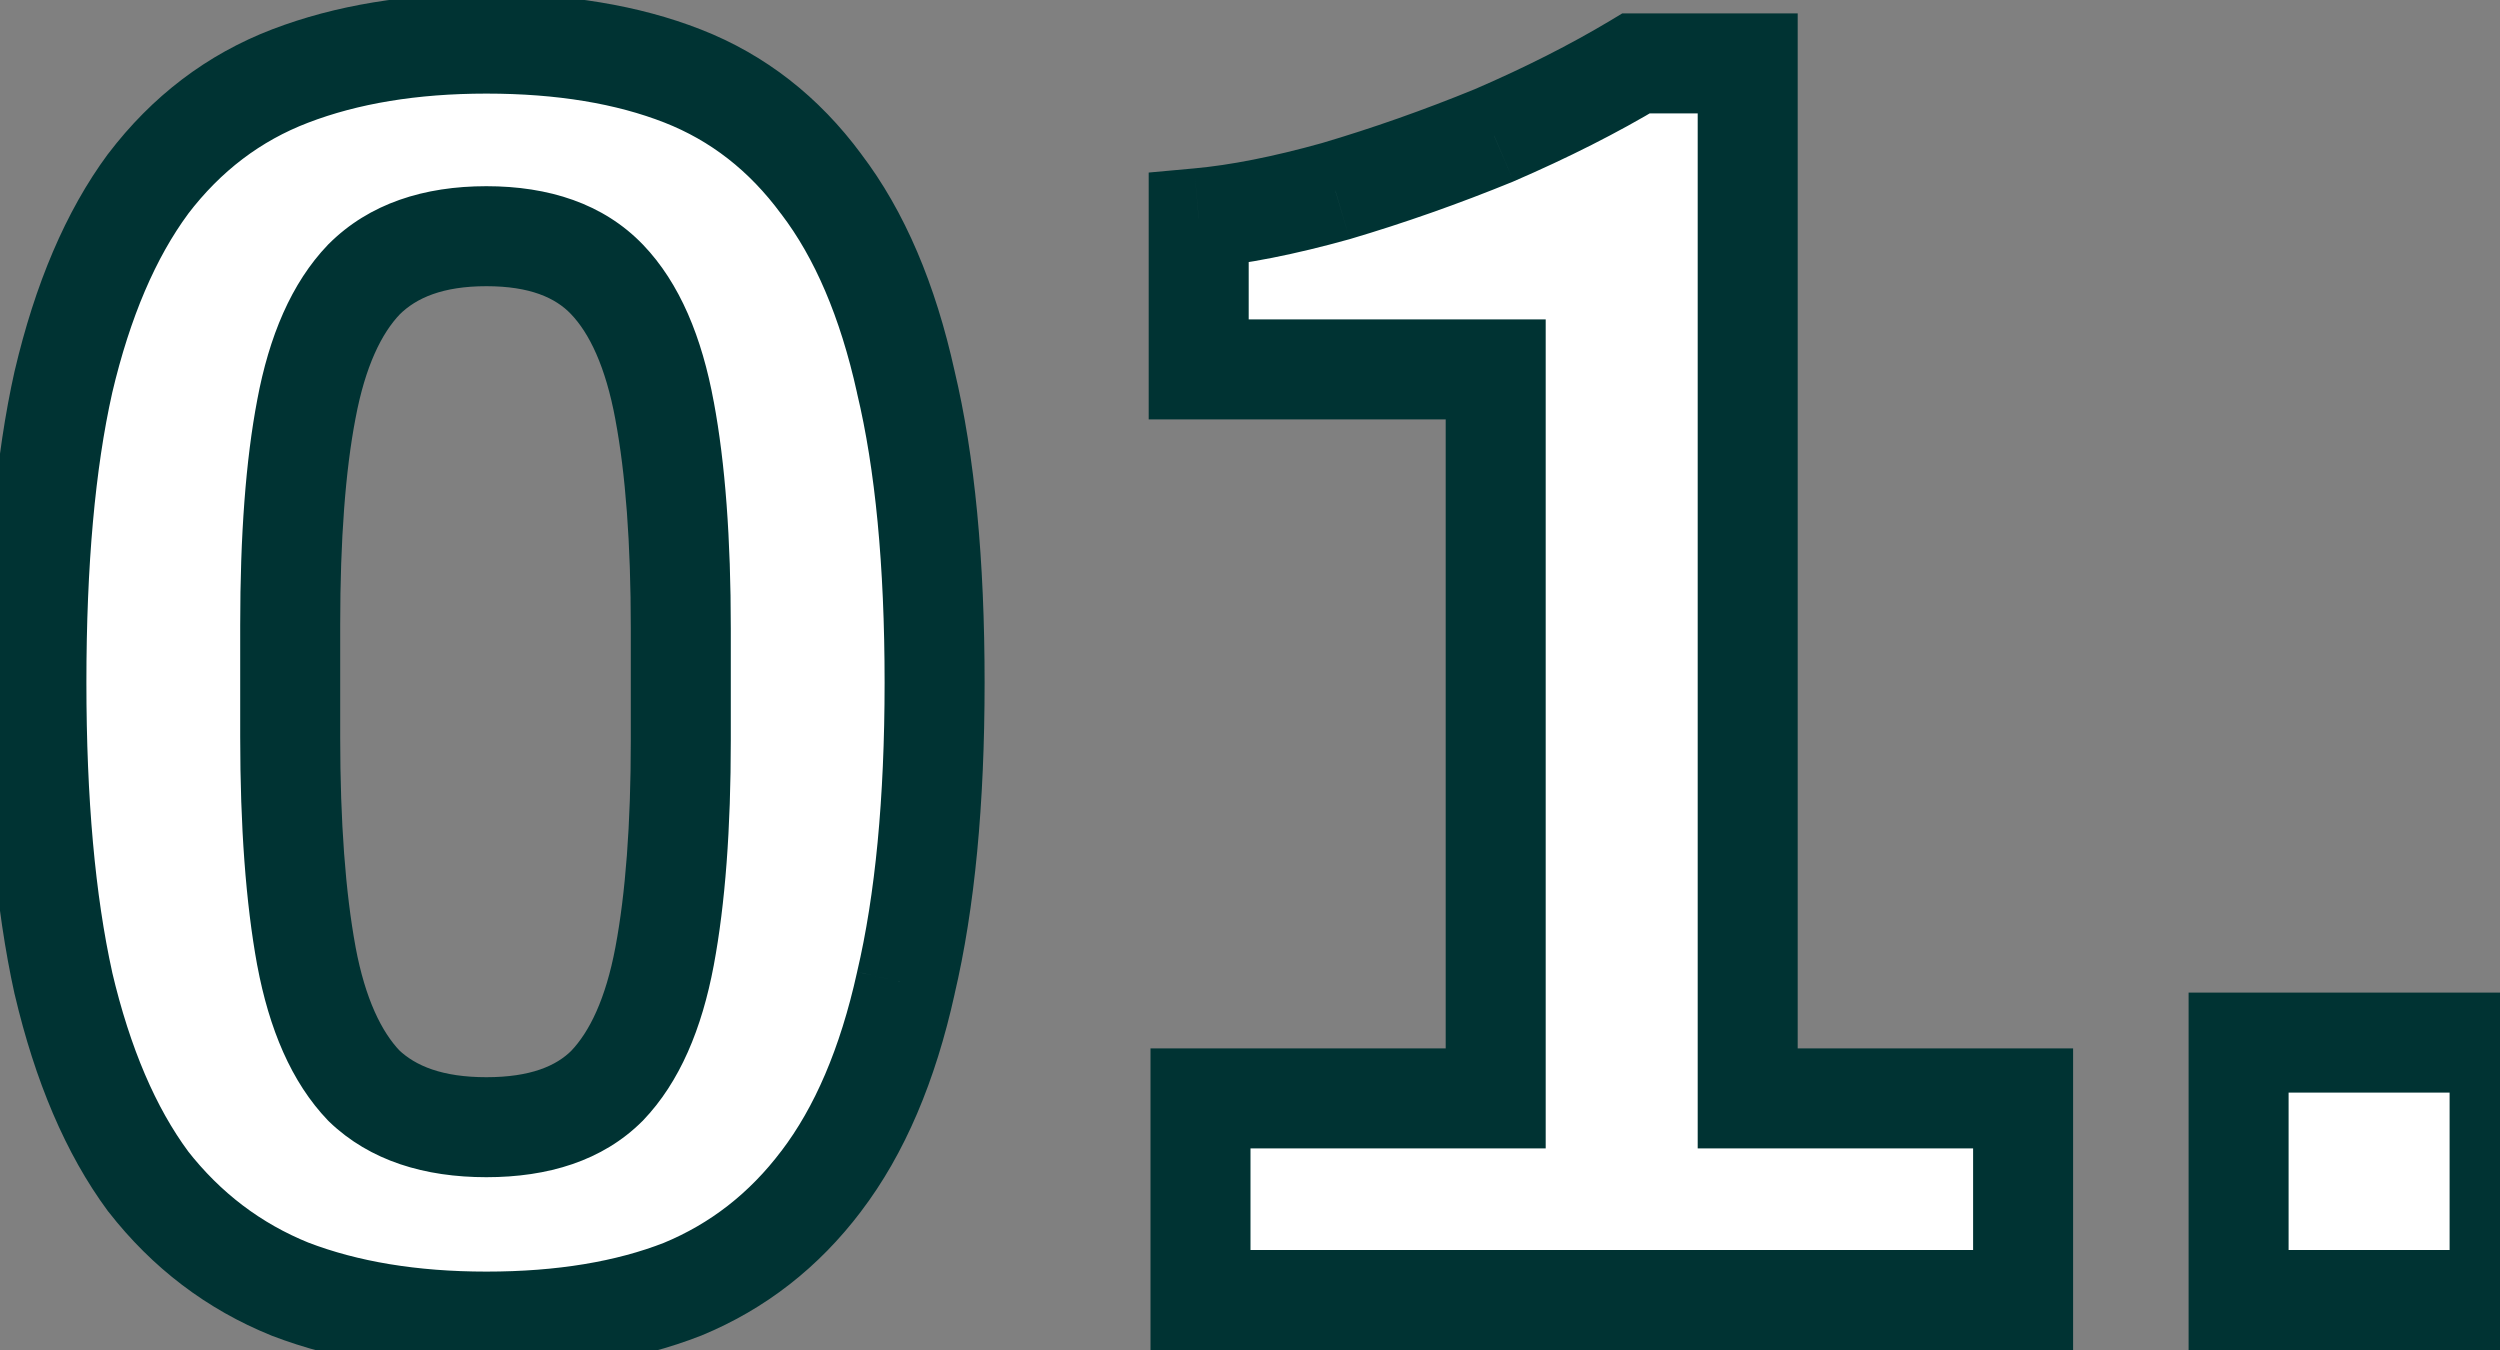
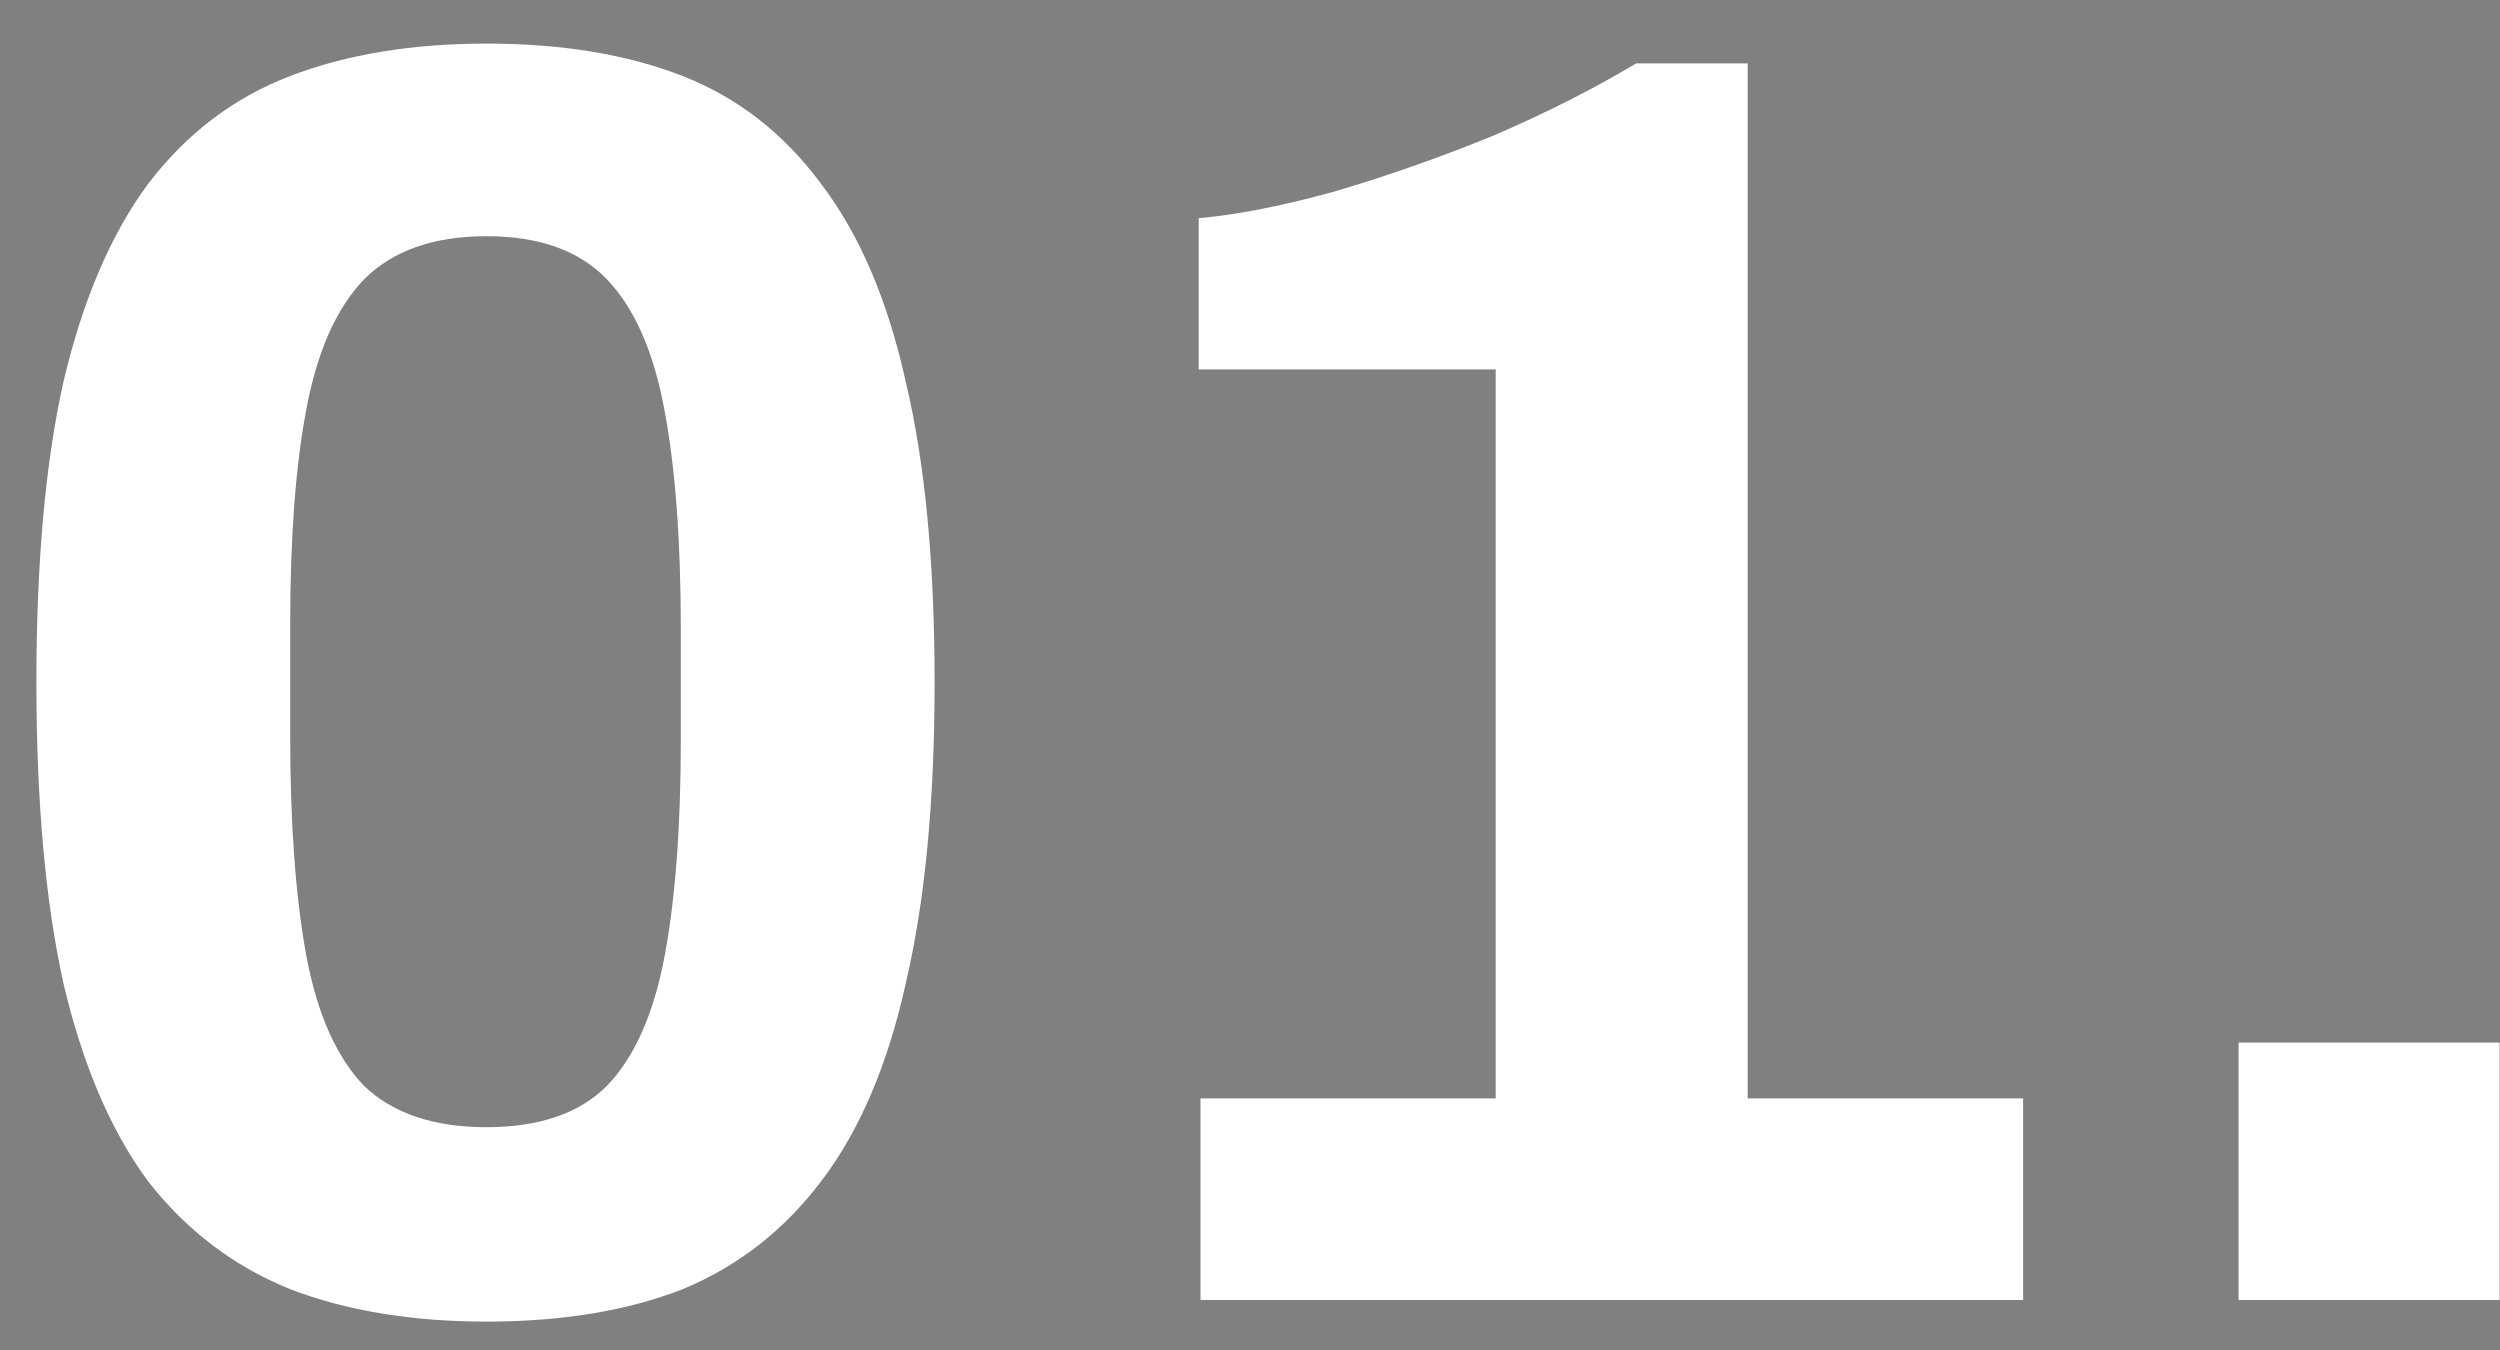
<svg xmlns="http://www.w3.org/2000/svg" width="50" height="27" viewBox="0 0 50 27" fill="none">
  <rect x="0" y="0" width="50" height="27" fill="#808080" stroke="none" />
  <path d="M9.728 26.432C8.24 26.432 6.932 26.216 5.804 25.784C4.676 25.328 3.728 24.608 2.96 23.624C2.216 22.616 1.652 21.296 1.268 19.664C0.908 18.032 0.728 16.028 0.728 13.652C0.728 11.252 0.908 9.248 1.268 7.64C1.652 6.008 2.216 4.688 2.96 3.68C3.728 2.672 4.676 1.952 5.804 1.52C6.932 1.088 8.24 0.872 9.728 0.872C11.24 0.872 12.548 1.088 13.652 1.52C14.756 1.952 15.68 2.672 16.424 3.68C17.192 4.688 17.756 6.008 18.116 7.64C18.5 9.248 18.692 11.252 18.692 13.652C18.692 16.028 18.5 18.032 18.116 19.664C17.756 21.296 17.192 22.616 16.424 23.624C15.68 24.608 14.756 25.328 13.652 25.784C12.548 26.216 11.24 26.432 9.728 26.432ZM9.728 22.544C10.784 22.544 11.588 22.268 12.14 21.716C12.692 21.14 13.076 20.276 13.292 19.124C13.508 17.972 13.616 16.532 13.616 14.804V12.572C13.616 10.82 13.508 9.368 13.292 8.216C13.076 7.04 12.692 6.164 12.14 5.588C11.588 5.012 10.784 4.724 9.728 4.724C8.672 4.724 7.856 5.012 7.28 5.588C6.728 6.164 6.344 7.028 6.128 8.18C5.912 9.308 5.804 10.748 5.804 12.5V14.732C5.804 16.484 5.912 17.948 6.128 19.124C6.344 20.276 6.728 21.14 7.28 21.716C7.856 22.268 8.672 22.544 9.728 22.544ZM24.01 26V21.968H29.914V7.388H23.974V4.364C24.766 4.292 25.678 4.112 26.71 3.824C27.766 3.512 28.822 3.14 29.878 2.708C30.934 2.252 31.882 1.772 32.722 1.268H34.954V21.968H40.462V26H24.01ZM44.772 26V20.852H49.992V26H44.772Z" fill="white" />
-   <path d="M5.804 25.784L5.429 26.711L5.438 26.715L5.446 26.718L5.804 25.784ZM2.96 23.624L2.155 24.218L2.163 24.229L2.172 24.239L2.96 23.624ZM1.268 19.664L0.291 19.879L0.295 19.893L1.268 19.664ZM1.268 7.64L0.295 7.411L0.292 7.422L1.268 7.64ZM2.96 3.68L2.165 3.074L2.16 3.08L2.155 3.086L2.96 3.68ZM5.804 1.52L6.162 2.454L6.162 2.454L5.804 1.52ZM13.652 1.52L13.288 2.451L13.288 2.451L13.652 1.52ZM16.424 3.68L15.619 4.274L15.624 4.28L15.629 4.286L16.424 3.68ZM18.116 7.64L17.14 7.855L17.141 7.864L17.143 7.872L18.116 7.64ZM18.116 19.664L17.142 19.435L17.14 19.449L18.116 19.664ZM16.424 23.624L15.629 23.018L15.626 23.021L16.424 23.624ZM13.652 25.784L14.016 26.715L14.025 26.712L14.034 26.708L13.652 25.784ZM12.14 21.716L12.847 22.423L12.855 22.416L12.862 22.408L12.14 21.716ZM13.292 19.124L12.309 18.94L13.292 19.124ZM13.292 8.216L12.308 8.397L12.309 8.4L13.292 8.216ZM7.28 5.588L6.573 4.881L6.565 4.888L6.558 4.896L7.28 5.588ZM6.128 8.18L7.11 8.368L7.111 8.364L6.128 8.18ZM6.128 19.124L5.144 19.305L5.145 19.308L6.128 19.124ZM7.28 21.716L6.558 22.408L6.573 22.423L6.588 22.438L7.28 21.716ZM9.728 25.432C8.335 25.432 7.152 25.23 6.162 24.85L5.446 26.718C6.712 27.202 8.145 27.432 9.728 27.432V25.432ZM6.179 24.857C5.218 24.468 4.411 23.858 3.748 23.009L2.172 24.239C3.045 25.358 4.134 26.188 5.429 26.711L6.179 24.857ZM3.765 23.03C3.123 22.161 2.604 20.977 2.241 19.435L0.295 19.893C0.7 21.615 1.309 23.071 2.155 24.218L3.765 23.03ZM2.245 19.449C1.905 17.91 1.728 15.983 1.728 13.652H-0.272C-0.272 16.073 -0.089 18.154 0.291 19.879L2.245 19.449ZM1.728 13.652C1.728 11.295 1.905 9.37 2.244 7.858L0.292 7.422C-0.089 9.126 -0.272 11.209 -0.272 13.652H1.728ZM2.241 7.869C2.604 6.327 3.123 5.143 3.765 4.274L2.155 3.086C1.309 4.233 0.7 5.689 0.295 7.411L2.241 7.869ZM3.755 4.286C4.417 3.418 5.216 2.816 6.162 2.454L5.446 0.586C4.136 1.088 3.039 1.926 2.165 3.074L3.755 4.286ZM6.162 2.454C7.152 2.074 8.335 1.872 9.728 1.872V-0.128C8.145 -0.128 6.712 0.102 5.446 0.586L6.162 2.454ZM9.728 1.872C11.148 1.872 12.327 2.075 13.288 2.451L14.016 0.589C12.769 0.101 11.332 -0.128 9.728 -0.128V1.872ZM13.288 2.451C14.206 2.811 14.981 3.409 15.619 4.274L17.229 3.086C16.379 1.935 15.306 1.093 14.016 0.589L13.288 2.451ZM15.629 4.286C16.285 5.148 16.801 6.322 17.14 7.855L19.093 7.425C18.711 5.694 18.099 4.228 17.219 3.074L15.629 4.286ZM17.143 7.872C17.503 9.378 17.692 11.298 17.692 13.652H19.692C19.692 11.206 19.497 9.118 19.089 7.408L17.143 7.872ZM17.692 13.652C17.692 15.98 17.503 17.902 17.143 19.435L19.089 19.893C19.497 18.162 19.692 16.076 19.692 13.652H17.692ZM17.14 19.449C16.801 20.982 16.285 22.156 15.629 23.018L17.219 24.23C18.099 23.076 18.711 21.61 19.093 19.879L17.14 19.449ZM15.626 23.021C14.986 23.868 14.204 24.474 13.27 24.86L14.034 26.708C15.308 26.182 16.374 25.348 17.222 24.227L15.626 23.021ZM13.288 24.853C12.327 25.229 11.148 25.432 9.728 25.432V27.432C11.332 27.432 12.769 27.203 14.016 26.715L13.288 24.853ZM9.728 23.544C10.953 23.544 12.049 23.221 12.847 22.423L11.433 21.009C11.127 21.315 10.615 21.544 9.728 21.544V23.544ZM12.862 22.408C13.598 21.64 14.039 20.567 14.275 19.308L12.309 18.94C12.113 19.985 11.786 20.64 11.418 21.024L12.862 22.408ZM14.275 19.308C14.506 18.074 14.616 16.568 14.616 14.804H12.616C12.616 16.496 12.51 17.87 12.309 18.94L14.275 19.308ZM14.616 14.804V12.572H12.616V14.804H14.616ZM14.616 12.572C14.616 10.785 14.506 9.266 14.275 8.032L12.309 8.4C12.51 9.47 12.616 10.855 12.616 12.572H14.616ZM14.275 8.035C14.041 6.757 13.601 5.667 12.862 4.896L11.418 6.28C11.783 6.661 12.111 7.323 12.309 8.397L14.275 8.035ZM12.862 4.896C12.066 4.066 10.965 3.724 9.728 3.724V5.724C10.603 5.724 11.11 5.958 11.418 6.28L12.862 4.896ZM9.728 3.724C8.489 3.724 7.387 4.066 6.573 4.881L7.987 6.295C8.325 5.958 8.855 5.724 9.728 5.724V3.724ZM6.558 4.896C5.822 5.664 5.381 6.737 5.145 7.996L7.111 8.364C7.307 7.319 7.634 6.664 8.002 6.28L6.558 4.896ZM5.146 7.992C4.914 9.205 4.804 10.714 4.804 12.5H6.804C6.804 10.782 6.91 9.411 7.11 8.368L5.146 7.992ZM4.804 12.5V14.732H6.804V12.5H4.804ZM4.804 14.732C4.804 16.519 4.914 18.049 5.144 19.305L7.112 18.943C6.91 17.847 6.804 16.449 6.804 14.732H4.804ZM5.145 19.308C5.381 20.567 5.822 21.64 6.558 22.408L8.002 21.024C7.634 20.64 7.307 19.985 7.111 18.94L5.145 19.308ZM6.588 22.438C7.404 23.22 8.5 23.544 9.728 23.544V21.544C8.844 21.544 8.308 21.316 7.972 20.994L6.588 22.438ZM24.01 26H23.01V27H24.01V26ZM24.01 21.968V20.968H23.01V21.968H24.01ZM29.914 21.968V22.968H30.914V21.968H29.914ZM29.914 7.388H30.914V6.388H29.914V7.388ZM23.974 7.388H22.974V8.388H23.974V7.388ZM23.974 4.364L23.884 3.368L22.974 3.451V4.364H23.974ZM26.71 3.824L26.979 4.787L26.986 4.785L26.994 4.783L26.71 3.824ZM29.878 2.708L30.257 3.634L30.266 3.63L30.275 3.626L29.878 2.708ZM32.722 1.268V0.268H32.445L32.208 0.411L32.722 1.268ZM34.954 1.268H35.954V0.268H34.954V1.268ZM34.954 21.968H33.954V22.968H34.954V21.968ZM40.462 21.968H41.462V20.968H40.462V21.968ZM40.462 26V27H41.462V26H40.462ZM25.01 26V21.968H23.01V26H25.01ZM24.01 22.968H29.914V20.968H24.01V22.968ZM30.914 21.968V7.388H28.914V21.968H30.914ZM29.914 6.388H23.974V8.388H29.914V6.388ZM24.974 7.388V4.364H22.974V7.388H24.974ZM24.065 5.36C24.934 5.281 25.907 5.086 26.979 4.787L26.441 2.861C25.449 3.138 24.599 3.303 23.884 3.368L24.065 5.36ZM26.994 4.783C28.083 4.461 29.171 4.078 30.257 3.634L29.5 1.782C28.474 2.202 27.449 2.563 26.427 2.865L26.994 4.783ZM30.275 3.626C31.364 3.155 32.353 2.656 33.237 2.125L32.208 0.411C31.412 0.888 30.504 1.349 29.482 1.79L30.275 3.626ZM32.722 2.268H34.954V0.268H32.722V2.268ZM33.954 1.268V21.968H35.954V1.268H33.954ZM34.954 22.968H40.462V20.968H34.954V22.968ZM39.462 21.968V26H41.462V21.968H39.462ZM40.462 25H24.01V27H40.462V25ZM44.772 26H43.772V27H44.772V26ZM44.772 20.852V19.852H43.772V20.852H44.772ZM49.992 20.852H50.992V19.852H49.992V20.852ZM49.992 26V27H50.992V26H49.992ZM45.772 26V20.852H43.772V26H45.772ZM44.772 21.852H49.992V19.852H44.772V21.852ZM48.992 20.852V26H50.992V20.852H48.992ZM49.992 25H44.772V27H49.992V25Z" fill="#003333" />
</svg>